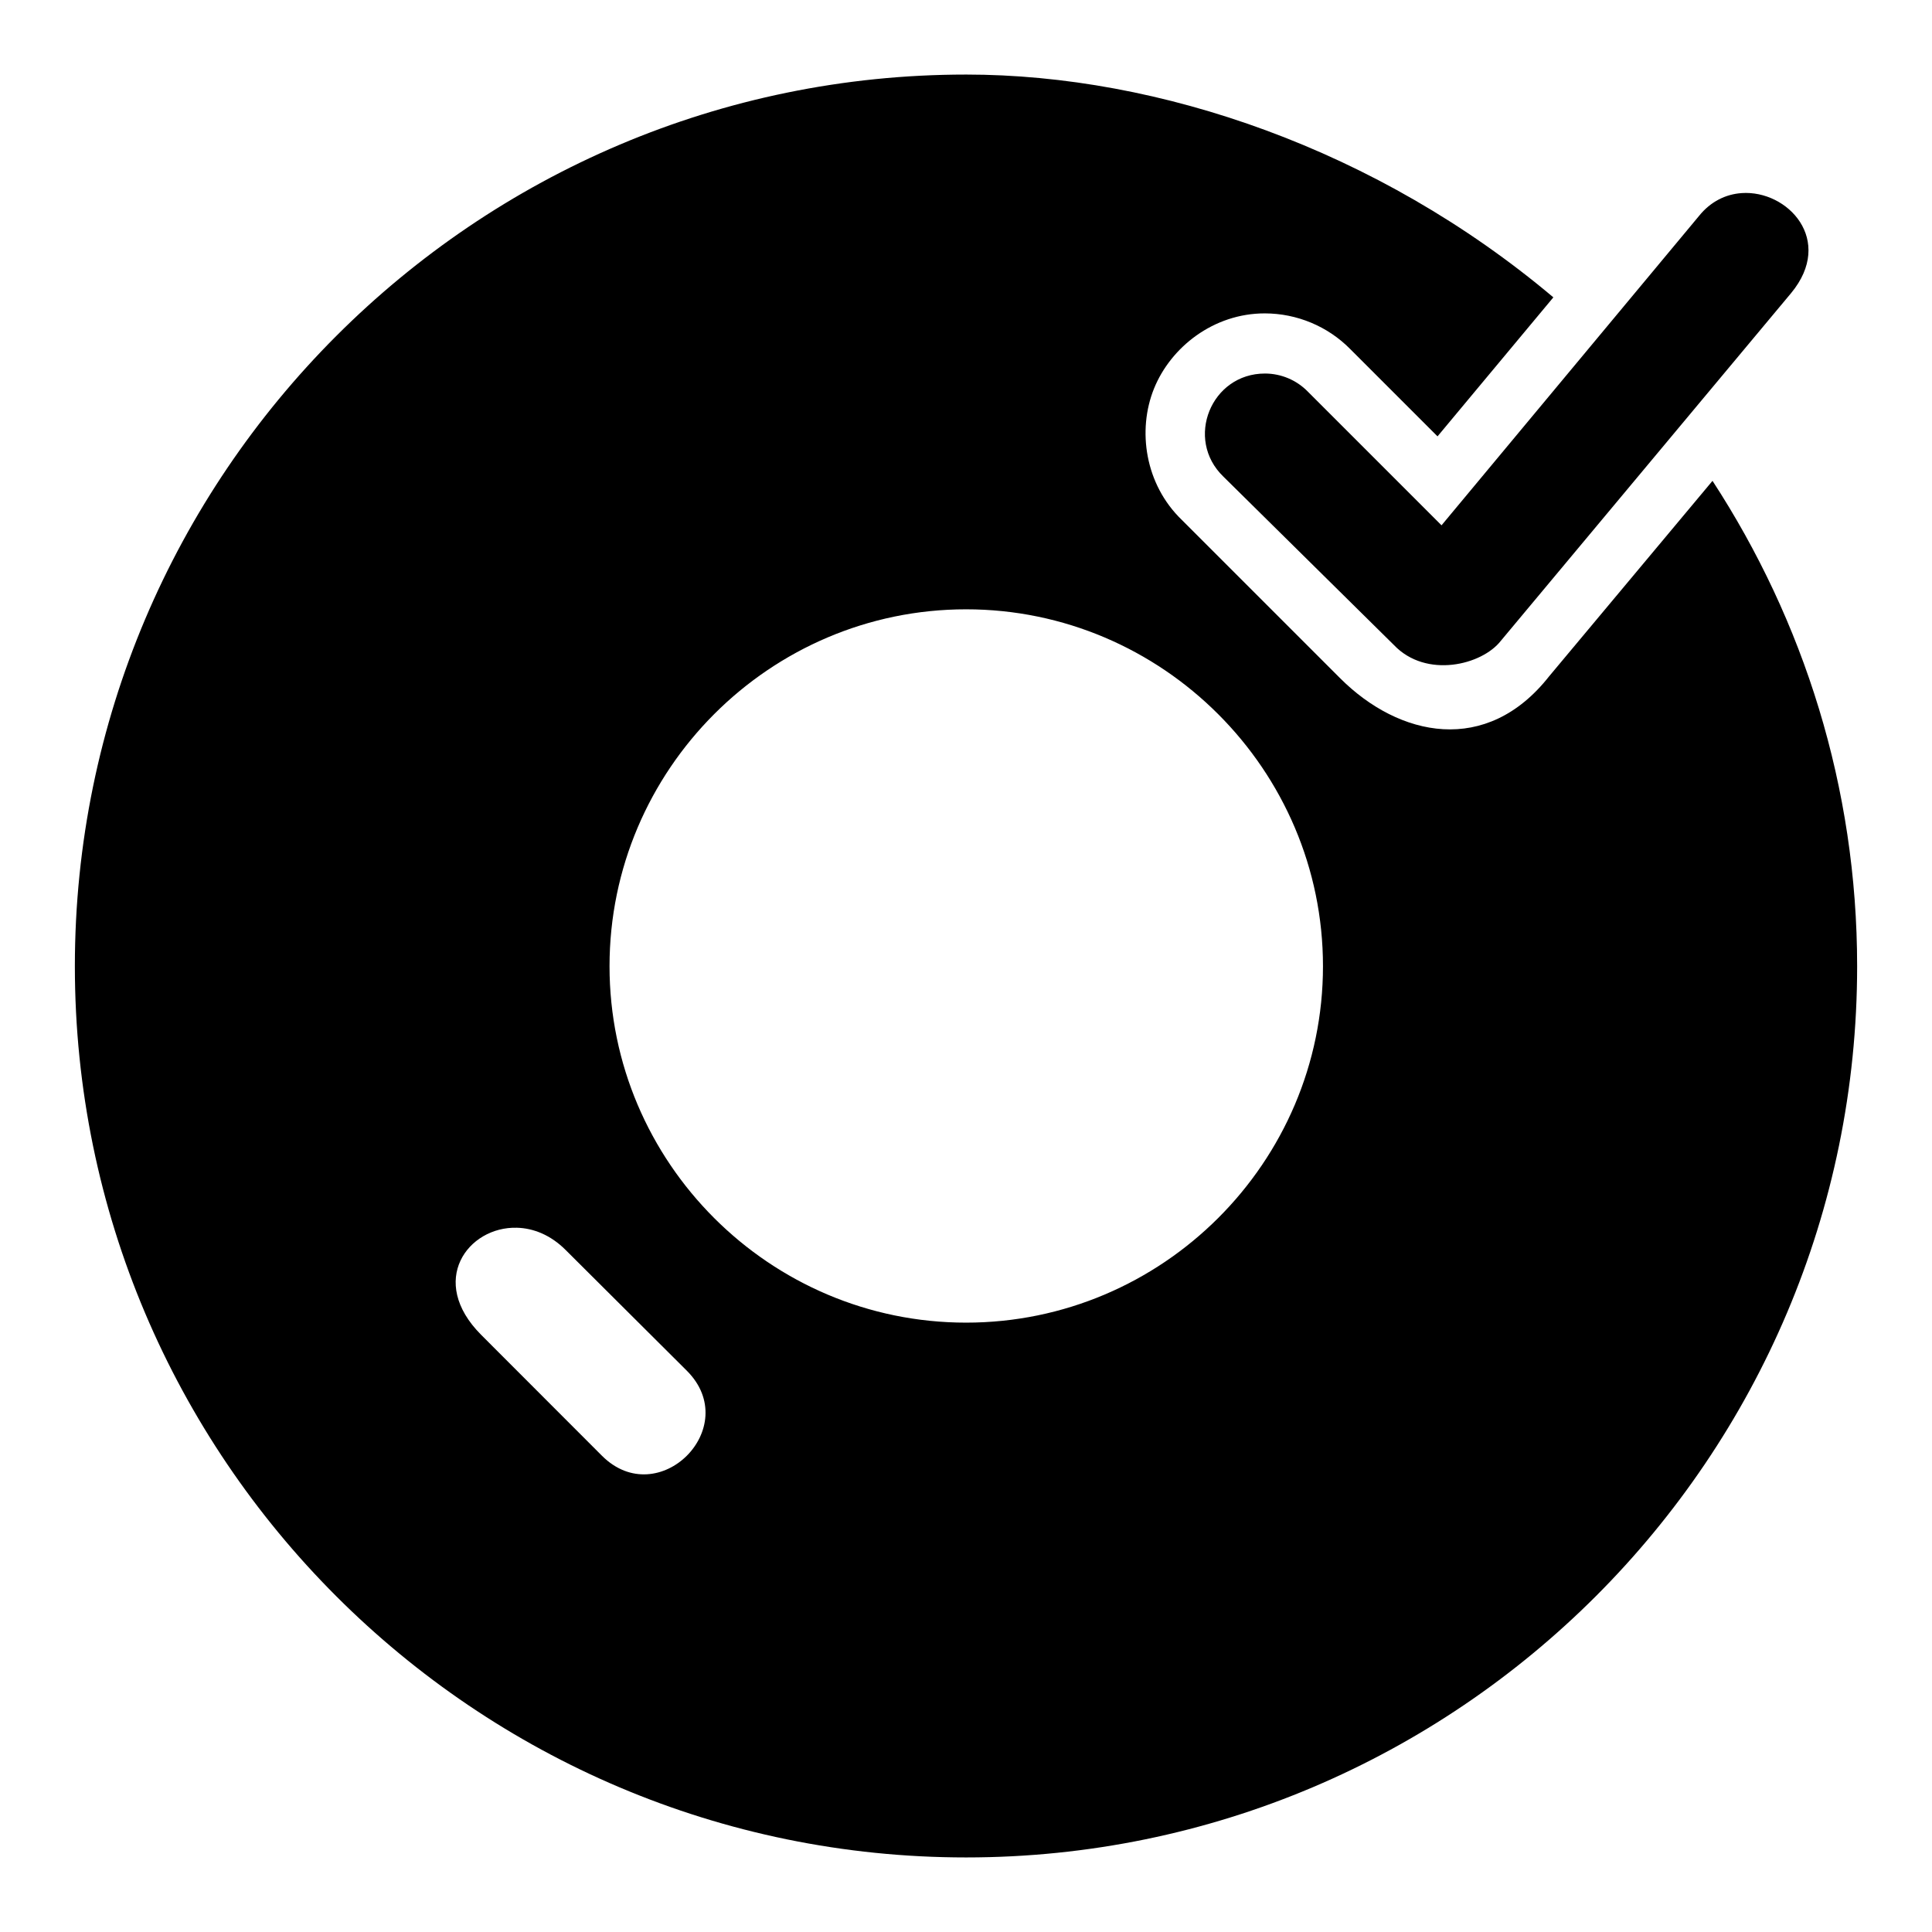
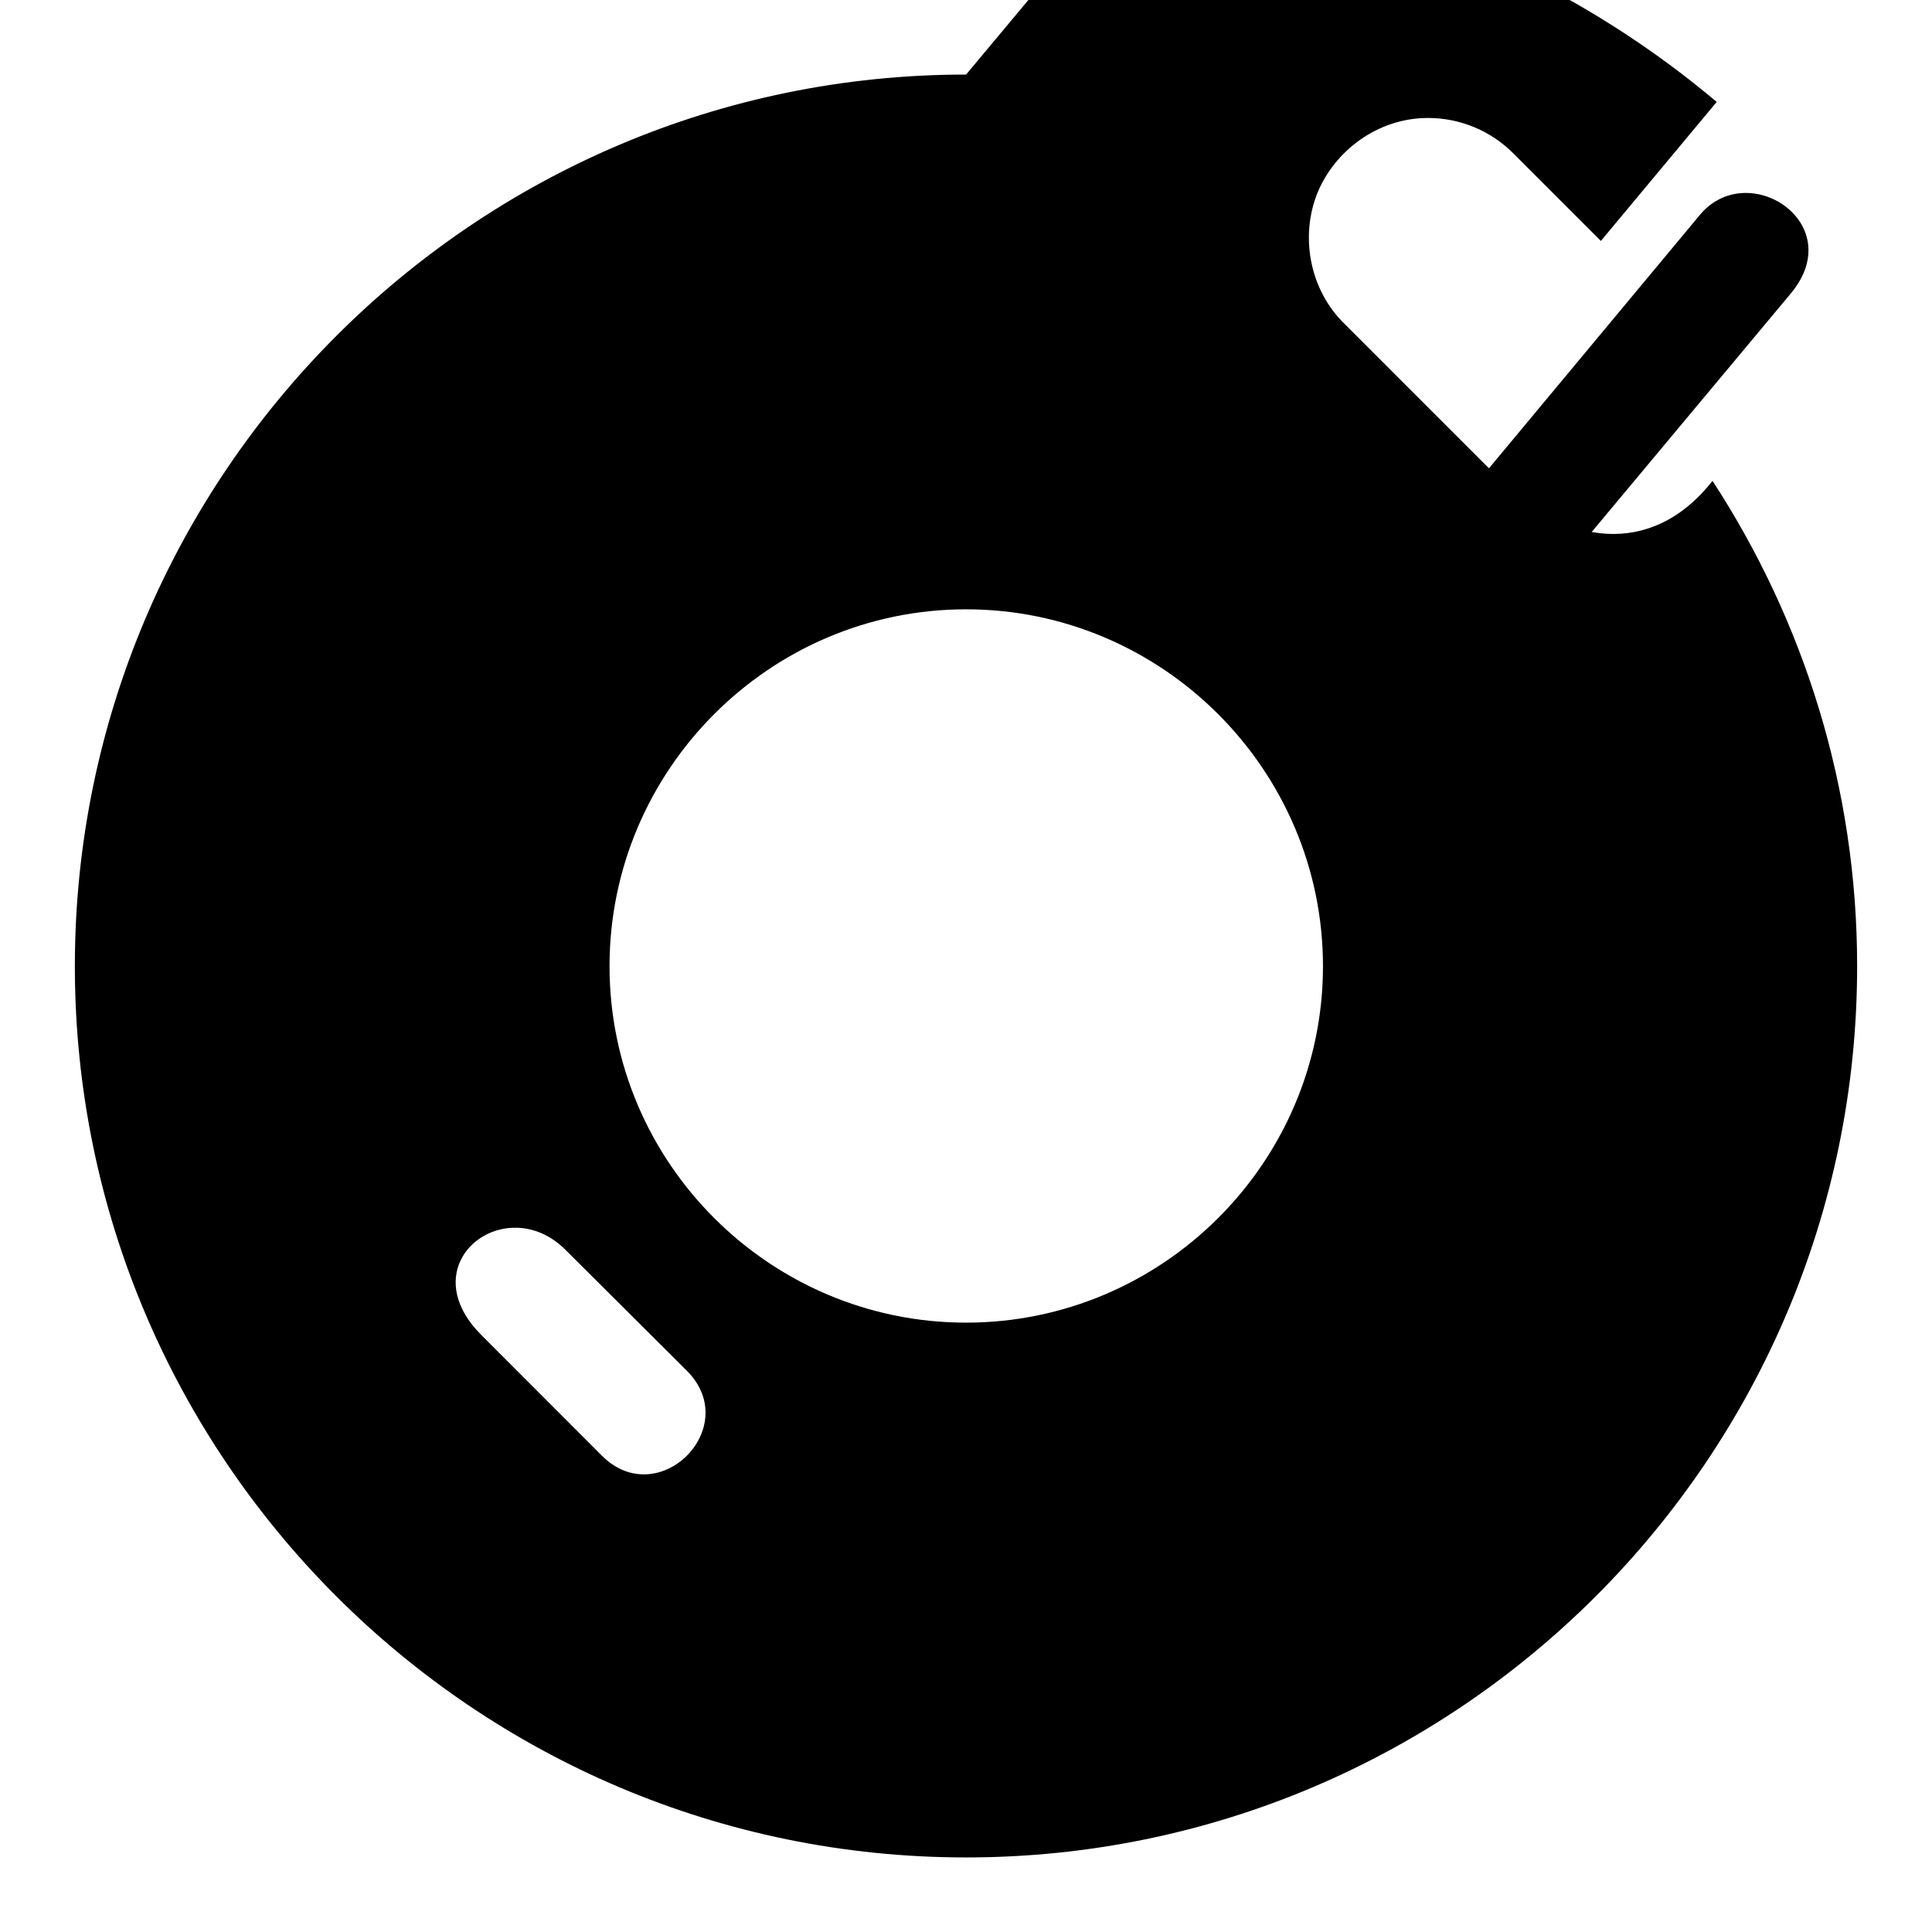
<svg xmlns="http://www.w3.org/2000/svg" fill="#000000" width="800px" height="800px" version="1.1" viewBox="144 144 512 512">
-   <path d="m400.02 163.76c-130.25 0-236.18 106.05-236.18 236.3s105.93 236.18 236.18 236.18c130.25 0 236.14-105.93 236.14-236.18 0-47.434-14.18-91.57-38.328-128.63l-43.289 51.789c-16.59 21.105-39.781 16.129-55.387 0.523l-41.957-41.957c-9.801-9.434-11.82-23.801-7.379-34.793 4.438-10.992 15.793-19.965 29.398-19.941 8.492 0.016 16.691 3.434 22.637 9.488 7.699 7.699 15.402 15.402 23.102 23.102l30.699-36.84c-46.559-39.219-104.43-59.043-155.64-59.043zm205.51 31.414c-4.09 0.285-8.164 2.156-11.32 6.109l-68.191 81.93-35.414-35.414c-2.981-3.066-7.074-4.797-11.352-4.809-14.309-0.031-21.348 17.398-11.039 27.32l45.184 44.625c8.562 8.988 23.359 5.301 28.344-1.117l76.938-92.164c11.547-13.977-0.887-27.344-13.148-26.484zm-205.51 110.3c52.035 0 94.582 42.547 94.582 94.582 0 52.031-42.547 94.457-94.582 94.457-52.031 0-94.488-42.426-94.488-94.457 0-52.035 42.457-94.582 94.488-94.582zm-119.02 163.89c4.332 0.117 8.91 1.898 12.898 5.891l32.125 32.004c15.012 15.008-7.5 37.523-22.512 22.516l-31.973-32.004c-14.285-14.285-3.527-28.781 9.457-28.406z" />
+   <path d="m400.02 163.76c-130.25 0-236.18 106.05-236.18 236.3s105.93 236.18 236.18 236.18c130.25 0 236.14-105.93 236.14-236.18 0-47.434-14.18-91.57-38.328-128.63c-16.59 21.105-39.781 16.129-55.387 0.523l-41.957-41.957c-9.801-9.434-11.82-23.801-7.379-34.793 4.438-10.992 15.793-19.965 29.398-19.941 8.492 0.016 16.691 3.434 22.637 9.488 7.699 7.699 15.402 15.402 23.102 23.102l30.699-36.84c-46.559-39.219-104.43-59.043-155.64-59.043zm205.51 31.414c-4.09 0.285-8.164 2.156-11.32 6.109l-68.191 81.93-35.414-35.414c-2.981-3.066-7.074-4.797-11.352-4.809-14.309-0.031-21.348 17.398-11.039 27.32l45.184 44.625c8.562 8.988 23.359 5.301 28.344-1.117l76.938-92.164c11.547-13.977-0.887-27.344-13.148-26.484zm-205.51 110.3c52.035 0 94.582 42.547 94.582 94.582 0 52.031-42.547 94.457-94.582 94.457-52.031 0-94.488-42.426-94.488-94.457 0-52.035 42.457-94.582 94.488-94.582zm-119.02 163.89c4.332 0.117 8.91 1.898 12.898 5.891l32.125 32.004c15.012 15.008-7.5 37.523-22.512 22.516l-31.973-32.004c-14.285-14.285-3.527-28.781 9.457-28.406z" />
</svg>